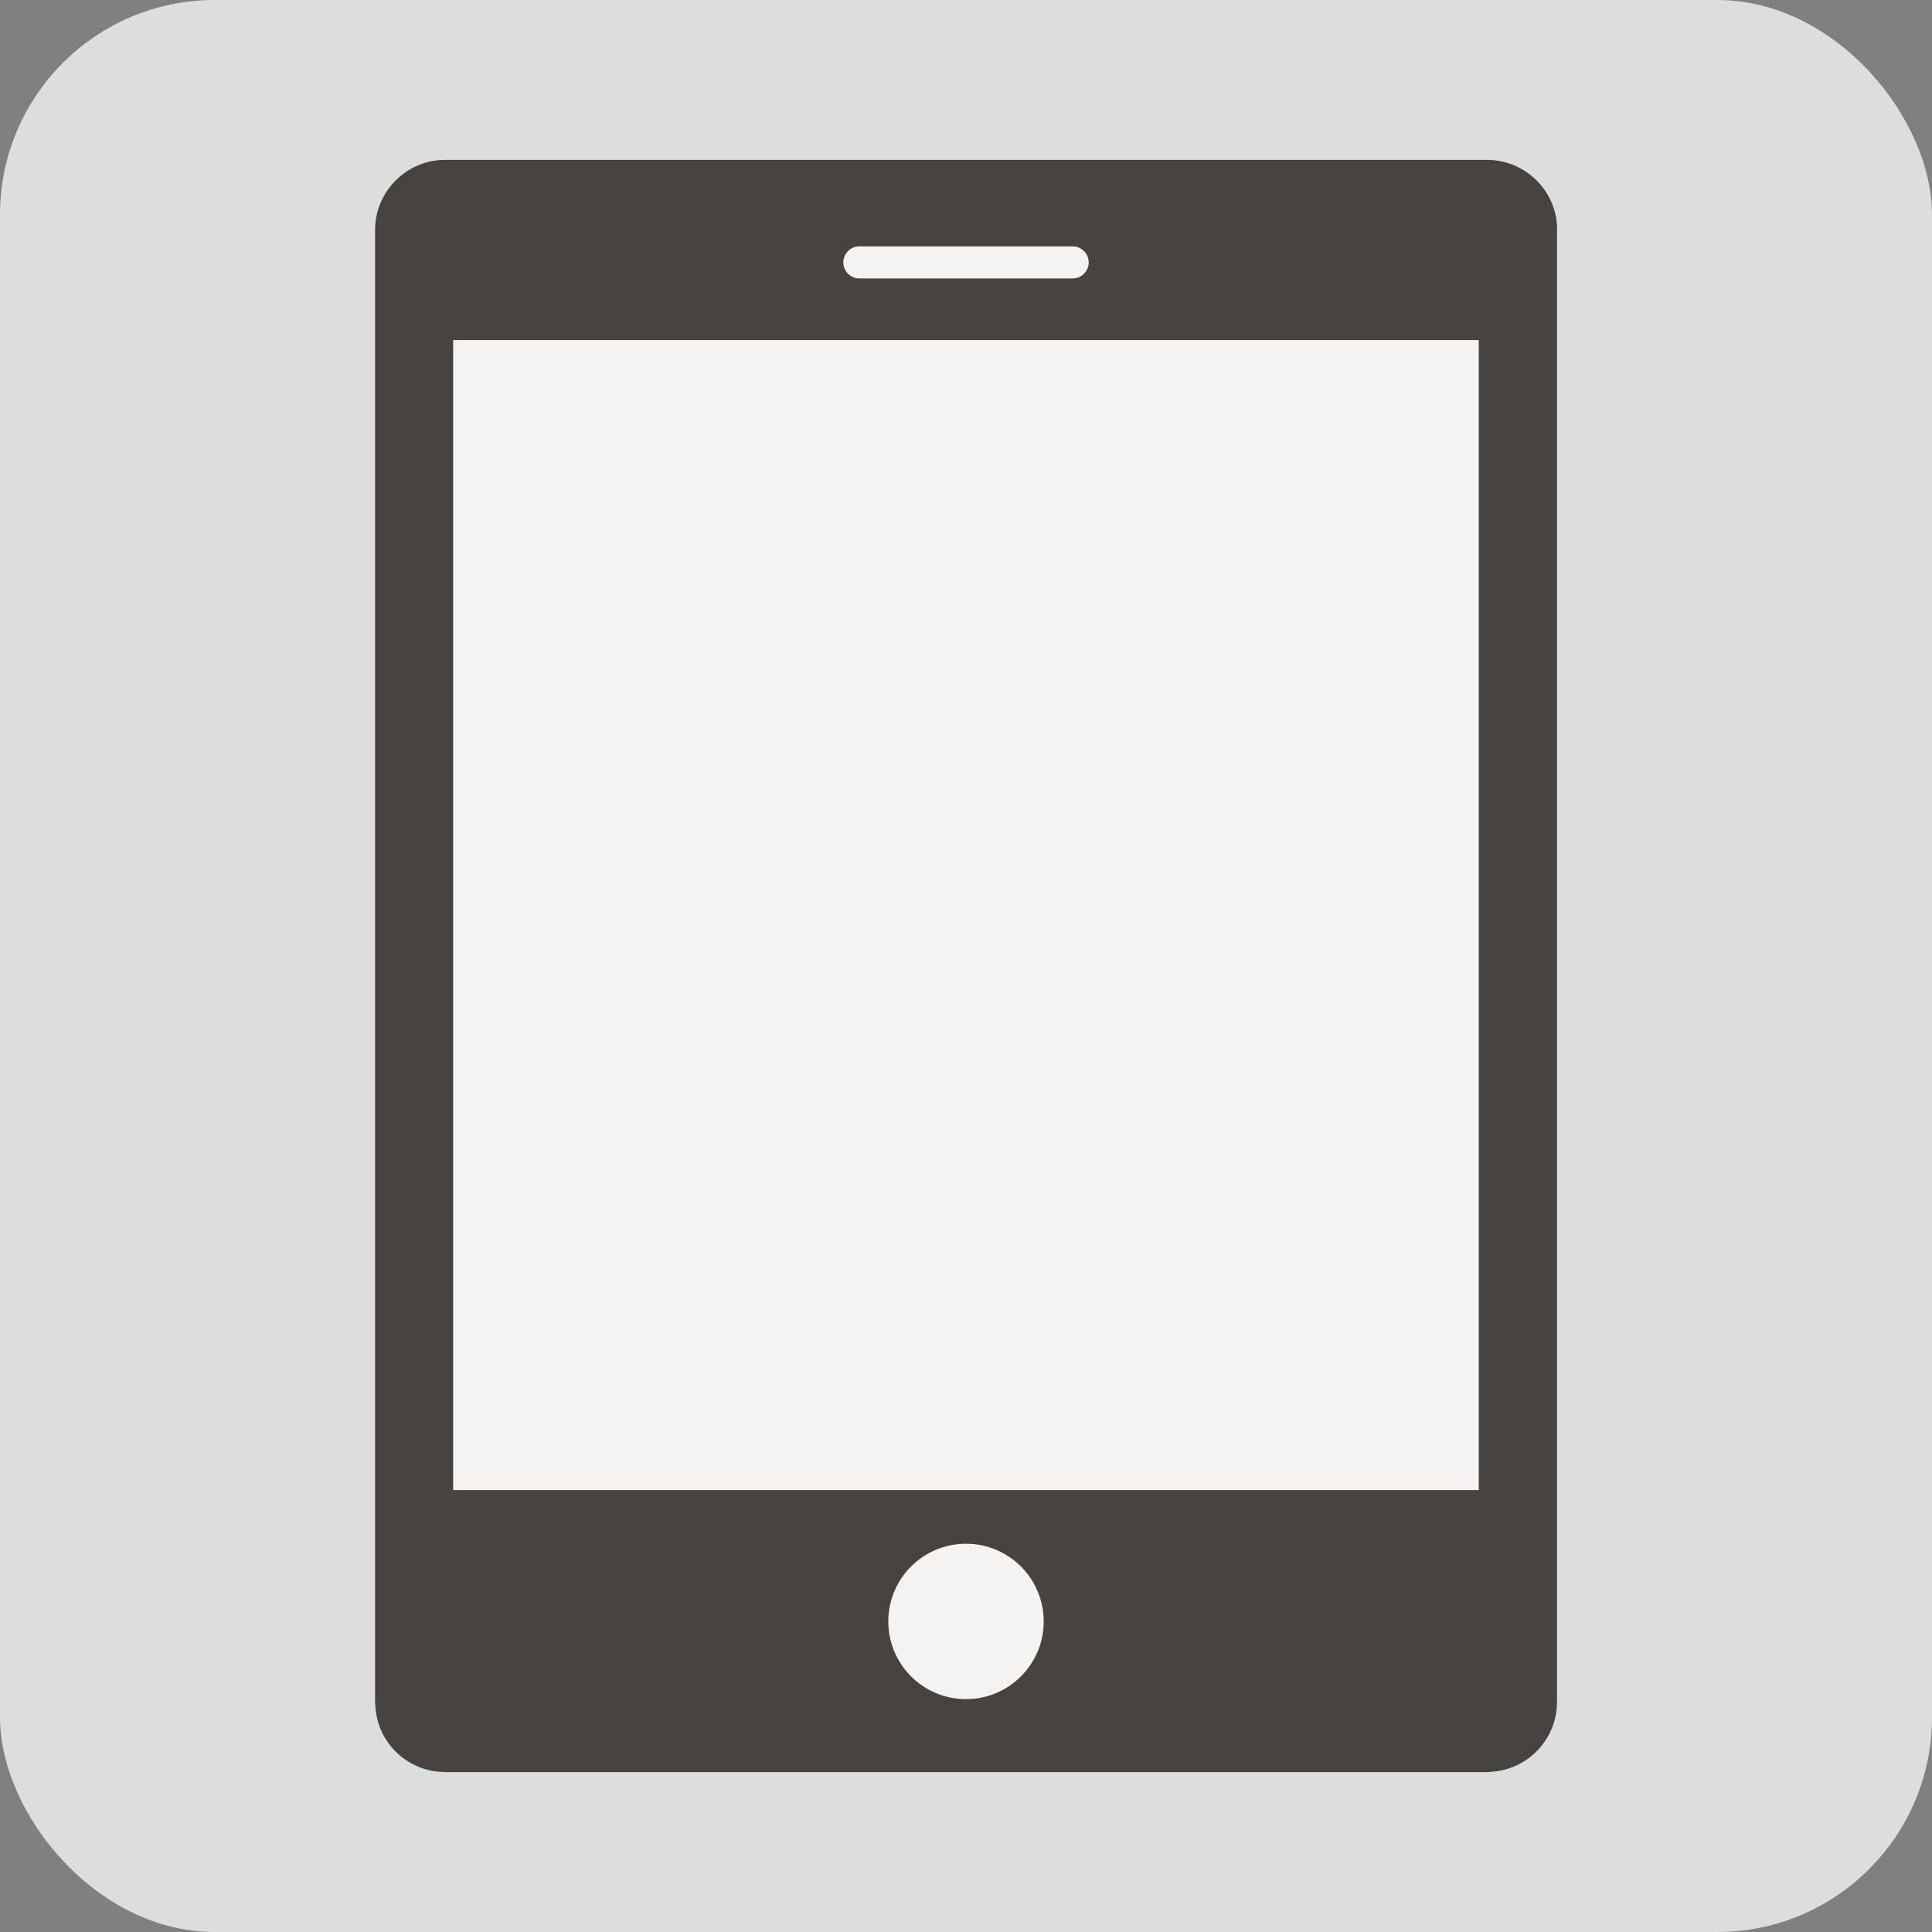
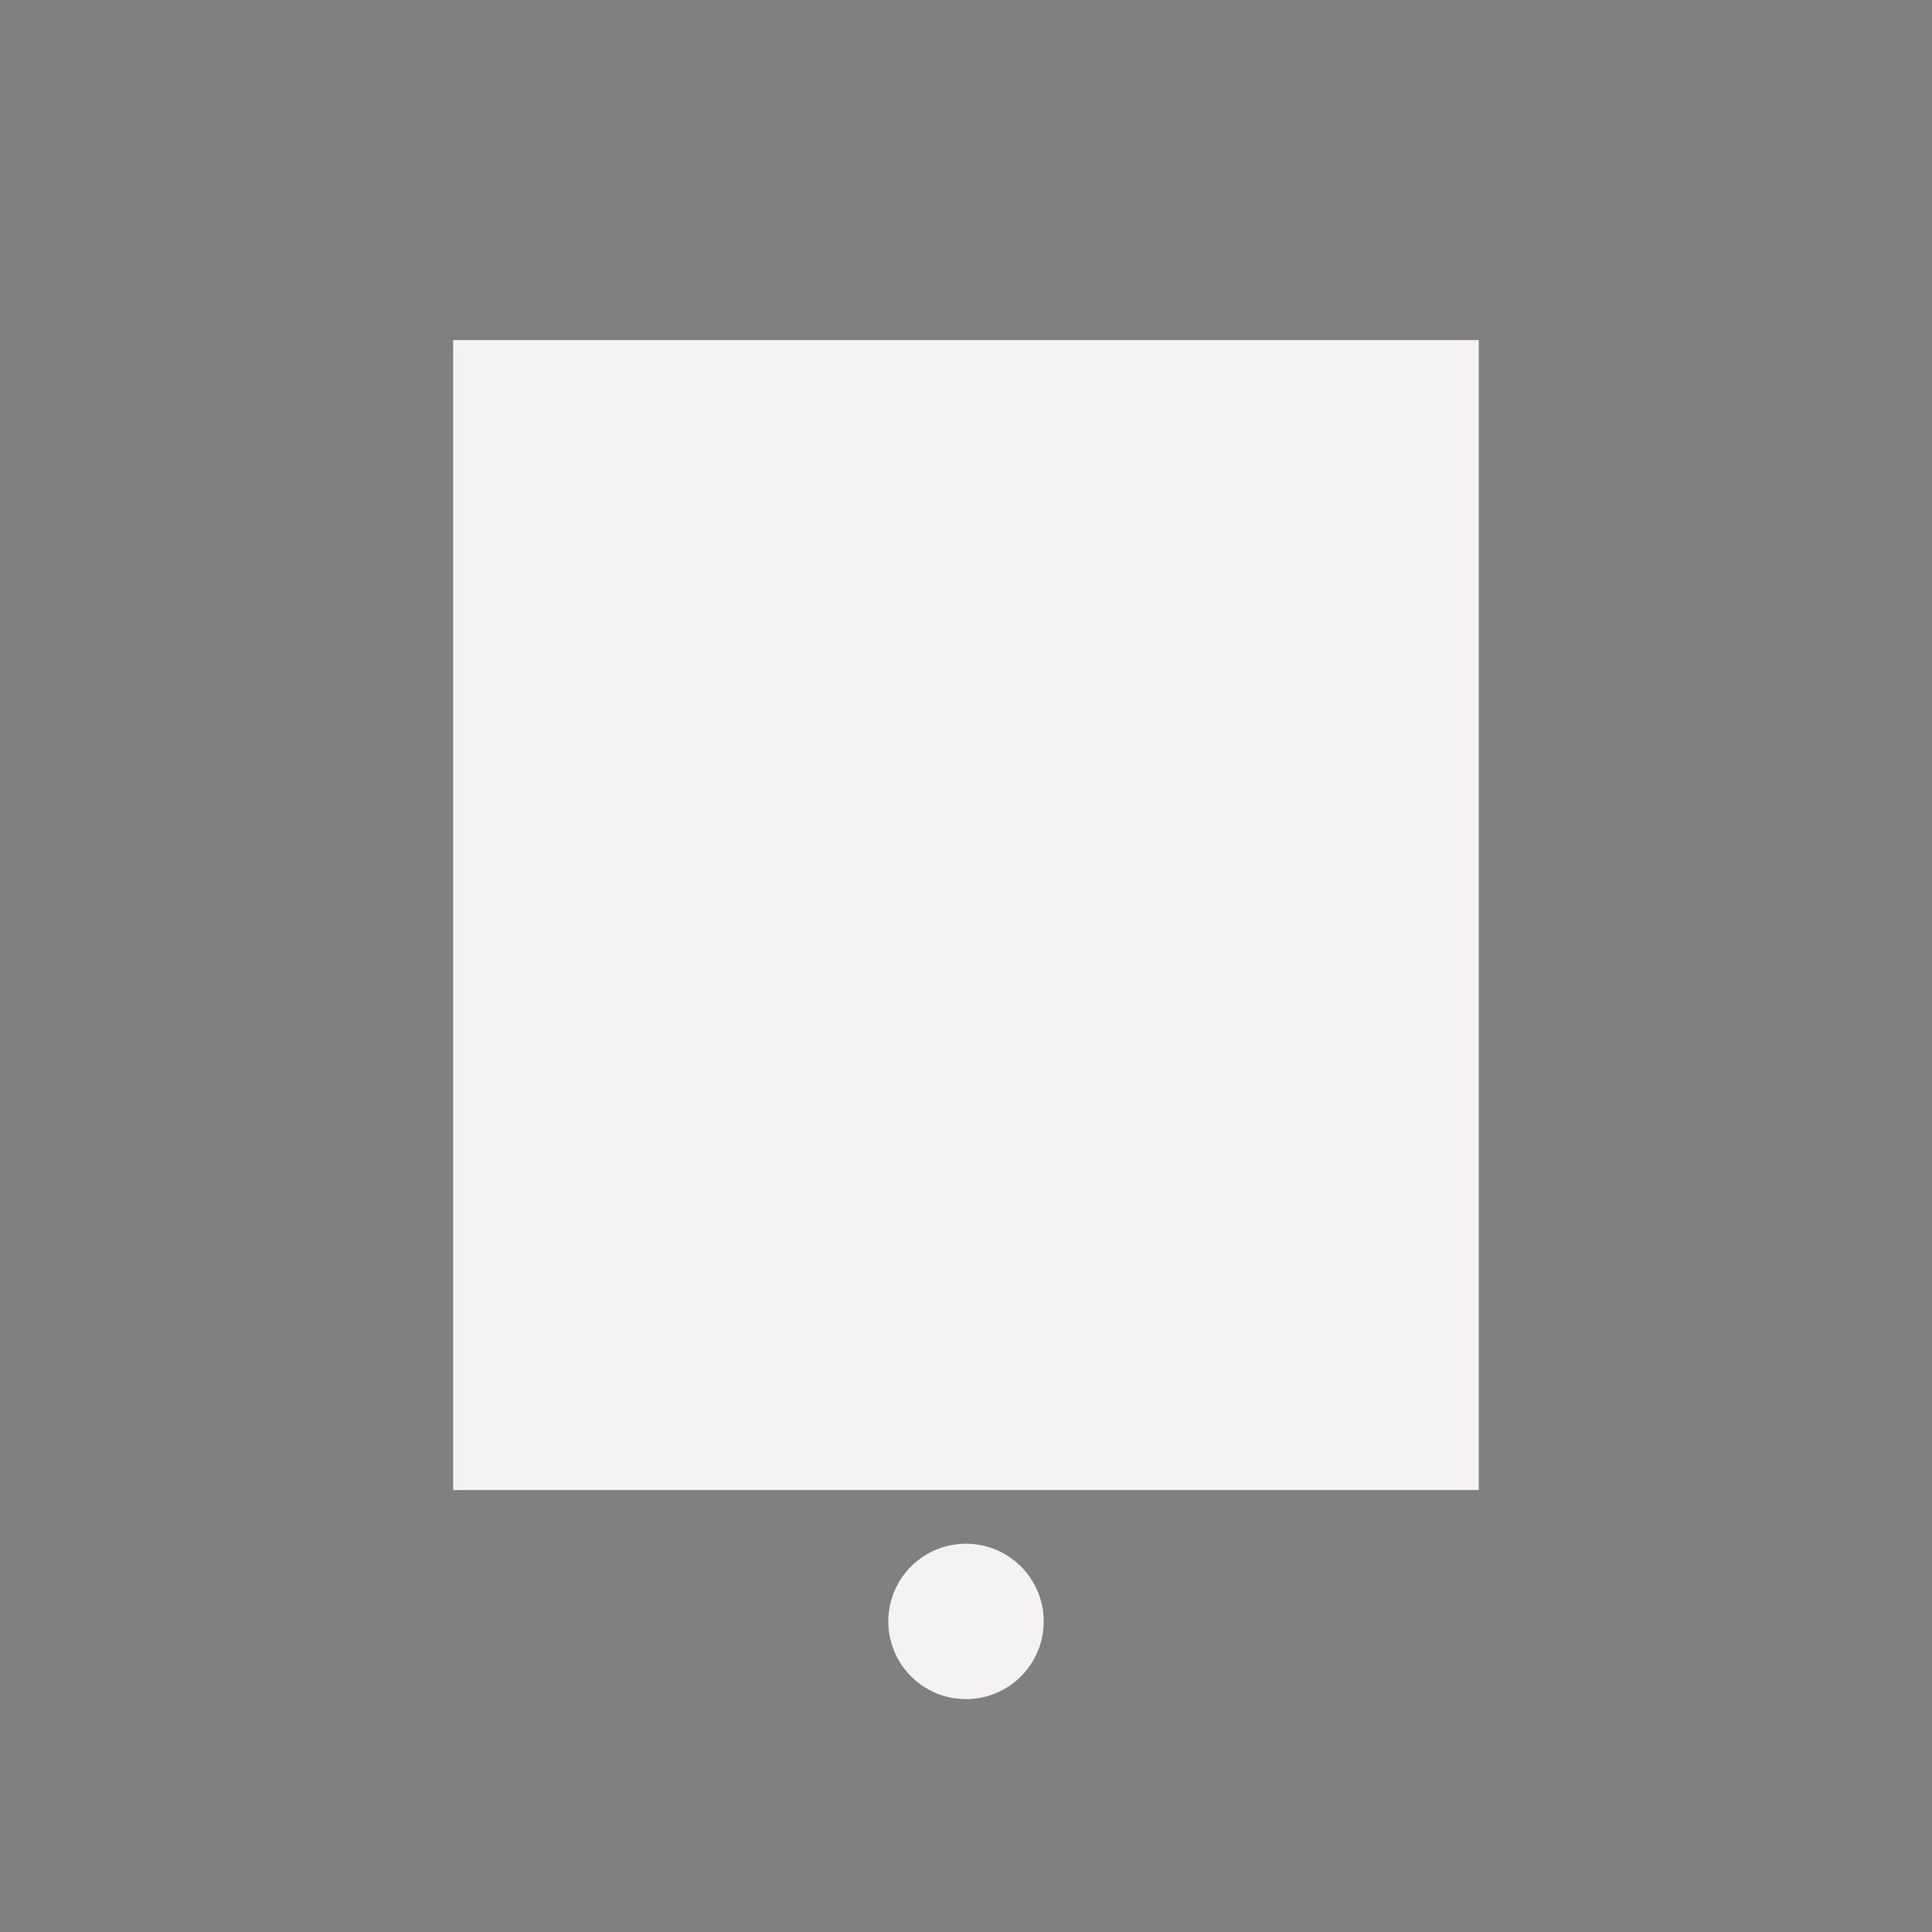
<svg xmlns="http://www.w3.org/2000/svg" xmlns:xlink="http://www.w3.org/1999/xlink" id="_レイヤー_2" viewBox="0 0 25.512 25.512">
  <rect x="0" y="0" width="25.512" height="25.512" fill="#808080" stroke="none" />
  <defs>
    <style>.cls-1{fill:#f5f3f2;}.cls-1,.cls-2,.cls-3{stroke-width:0px;}.cls-2{fill:#464340;}.cls-3{fill:#dcdddd;}</style>
    <symbol id="_タブレット" viewBox="0 0 25.512 25.512">
-       <rect class="cls-3" width="25.512" height="25.512" rx="2.835" ry="2.835" />
-       <path class="cls-2" d="M20.56,3.018v19.458c0,.485-.378.885-.854.919-.031.003-.065.006-.095.006H5.858c-.006,0-.012,0-.018-.003-.018,0-.037,0-.055-.003-.455-.046-.811-.418-.829-.879v-.003c-.003-.012-.003-.025-.003-.037V3.036c0-.51.418-.925.925-.925h13.778c.495.012.897.412.906.906Z" />
      <rect class="cls-1" x="5.984" y="4.491" width="13.543" height="15.185" />
-       <path class="cls-1" d="M14.164,3.677h-2.816c-.116,0-.212-.095-.212-.212h0c0-.116.095-.212.212-.212h2.816c.116,0,.212.095.212.212h0c0,.117-.095.212-.212.212Z" />
      <circle class="cls-1" cx="12.756" cy="21.411" r="1.026" />
    </symbol>
  </defs>
  <g id="_見開き">
    <use width="25.512" height="25.512" xlink:href="#_タブレット" />
  </g>
</svg>